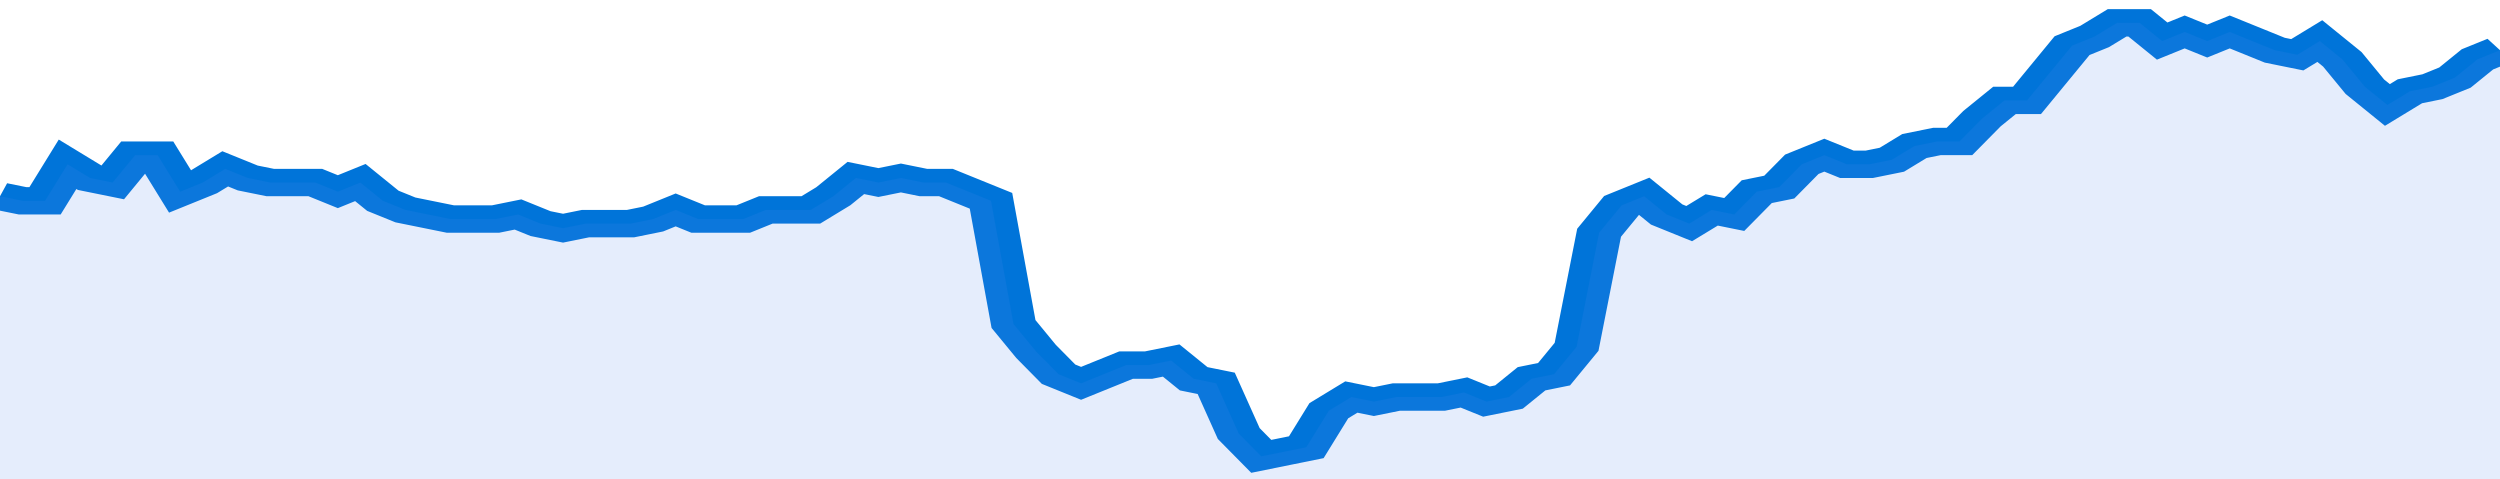
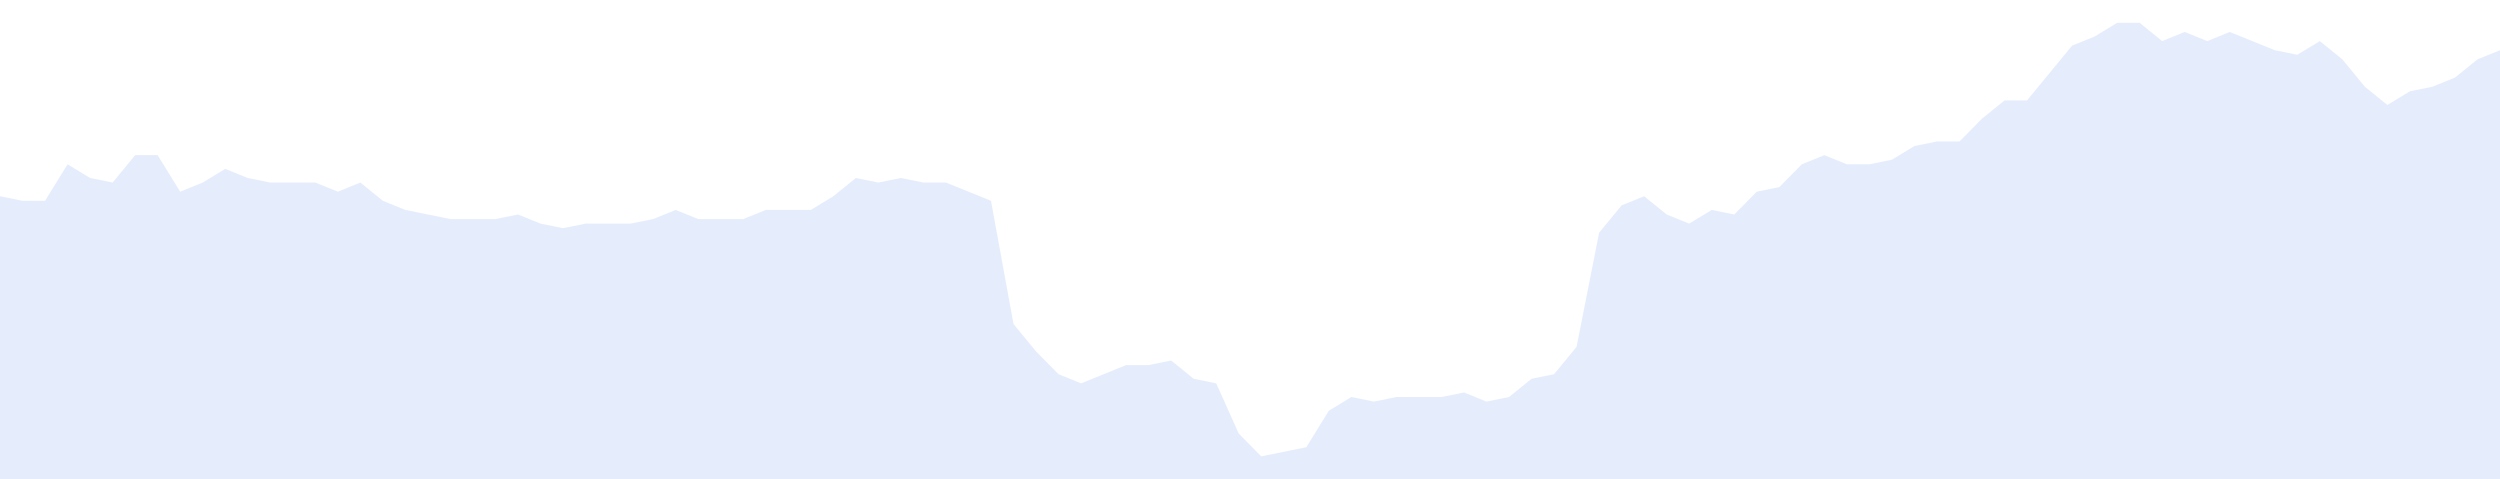
<svg xmlns="http://www.w3.org/2000/svg" viewBox="0 0 333 105" width="120" height="23" preserveAspectRatio="none">
-   <polyline fill="none" stroke="#0074d9" stroke-width="6" points="0, 43 3, 44 6, 44 9, 36 12, 39 15, 40 18, 34 21, 34 24, 42 27, 40 30, 37 33, 39 36, 40 39, 40 42, 40 45, 42 48, 40 51, 44 54, 46 57, 47 60, 48 63, 48 66, 48 69, 47 72, 49 75, 50 78, 49 81, 49 84, 49 87, 48 90, 46 93, 48 96, 48 99, 48 102, 46 105, 46 108, 46 111, 43 114, 39 117, 40 120, 39 123, 40 126, 40 129, 42 132, 44 135, 71 138, 77 141, 82 144, 84 147, 82 150, 80 153, 80 156, 79 159, 83 162, 84 165, 95 168, 100 171, 99 174, 98 177, 90 180, 87 183, 88 186, 87 189, 87 192, 87 195, 86 198, 88 201, 87 204, 83 207, 82 210, 76 213, 51 216, 45 219, 43 222, 47 225, 49 228, 46 231, 47 234, 42 237, 41 240, 36 243, 34 246, 36 249, 36 252, 35 255, 32 258, 31 261, 31 264, 26 267, 22 270, 22 273, 16 276, 10 279, 8 282, 5 285, 5 288, 9 291, 7 294, 9 297, 7 300, 9 303, 11 306, 12 309, 9 312, 13 315, 19 318, 23 321, 20 324, 19 327, 17 330, 13 333, 11 333, 11 "> </polyline>
  <polygon fill="#5085ec" opacity="0.15" points="0, 105 0, 43 3, 44 6, 44 9, 36 12, 39 15, 40 18, 34 21, 34 24, 42 27, 40 30, 37 33, 39 36, 40 39, 40 42, 40 45, 42 48, 40 51, 44 54, 46 57, 47 60, 48 63, 48 66, 48 69, 47 72, 49 75, 50 78, 49 81, 49 84, 49 87, 48 90, 46 93, 48 96, 48 99, 48 102, 46 105, 46 108, 46 111, 43 114, 39 117, 40 120, 39 123, 40 126, 40 129, 42 132, 44 135, 71 138, 77 141, 82 144, 84 147, 82 150, 80 153, 80 156, 79 159, 83 162, 84 165, 95 168, 100 171, 99 174, 98 177, 90 180, 87 183, 88 186, 87 189, 87 192, 87 195, 86 198, 88 201, 87 204, 83 207, 82 210, 76 213, 51 216, 45 219, 43 222, 47 225, 49 228, 46 231, 47 234, 42 237, 41 240, 36 243, 34 246, 36 249, 36 252, 35 255, 32 258, 31 261, 31 264, 26 267, 22 270, 22 273, 16 276, 10 279, 8 282, 5 285, 5 288, 9 291, 7 294, 9 297, 7 300, 9 303, 11 306, 12 309, 9 312, 13 315, 19 318, 23 321, 20 324, 19 327, 17 330, 13 333, 11 333, 105 " />
</svg>